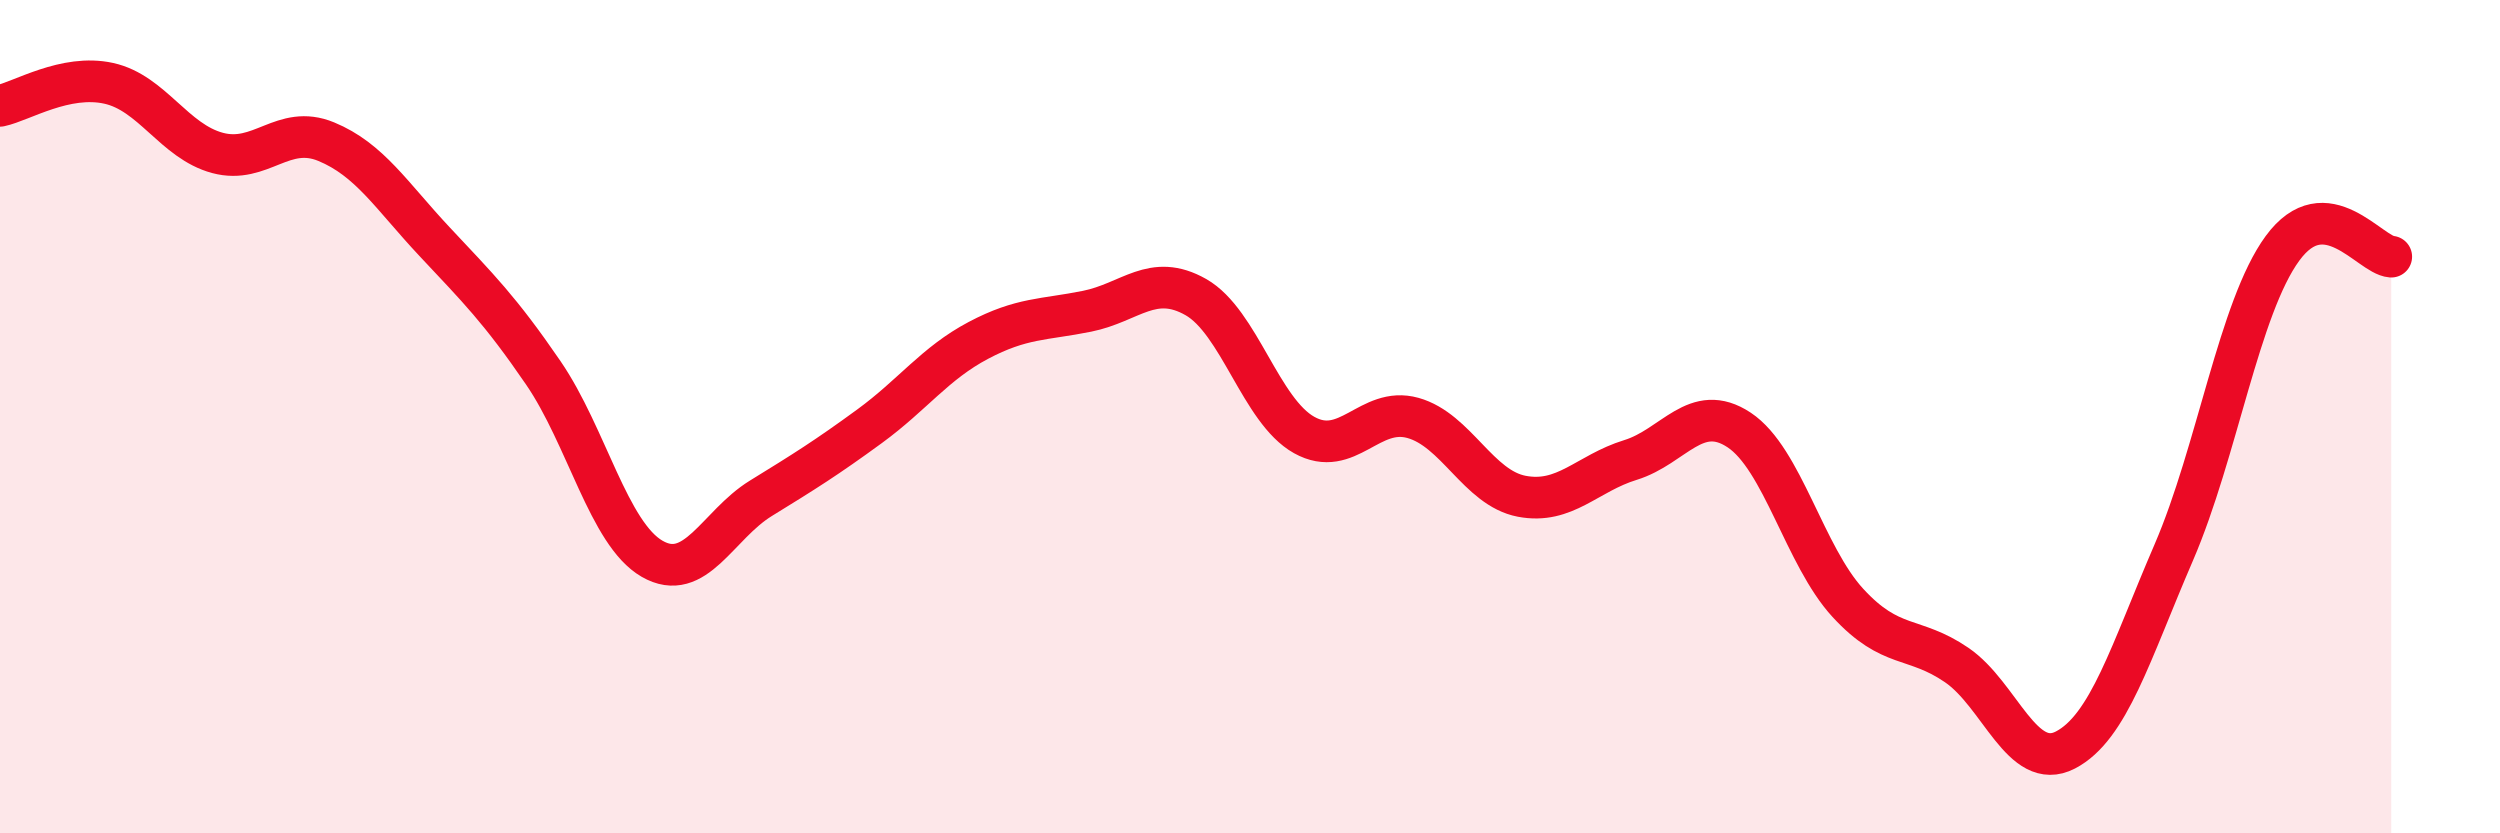
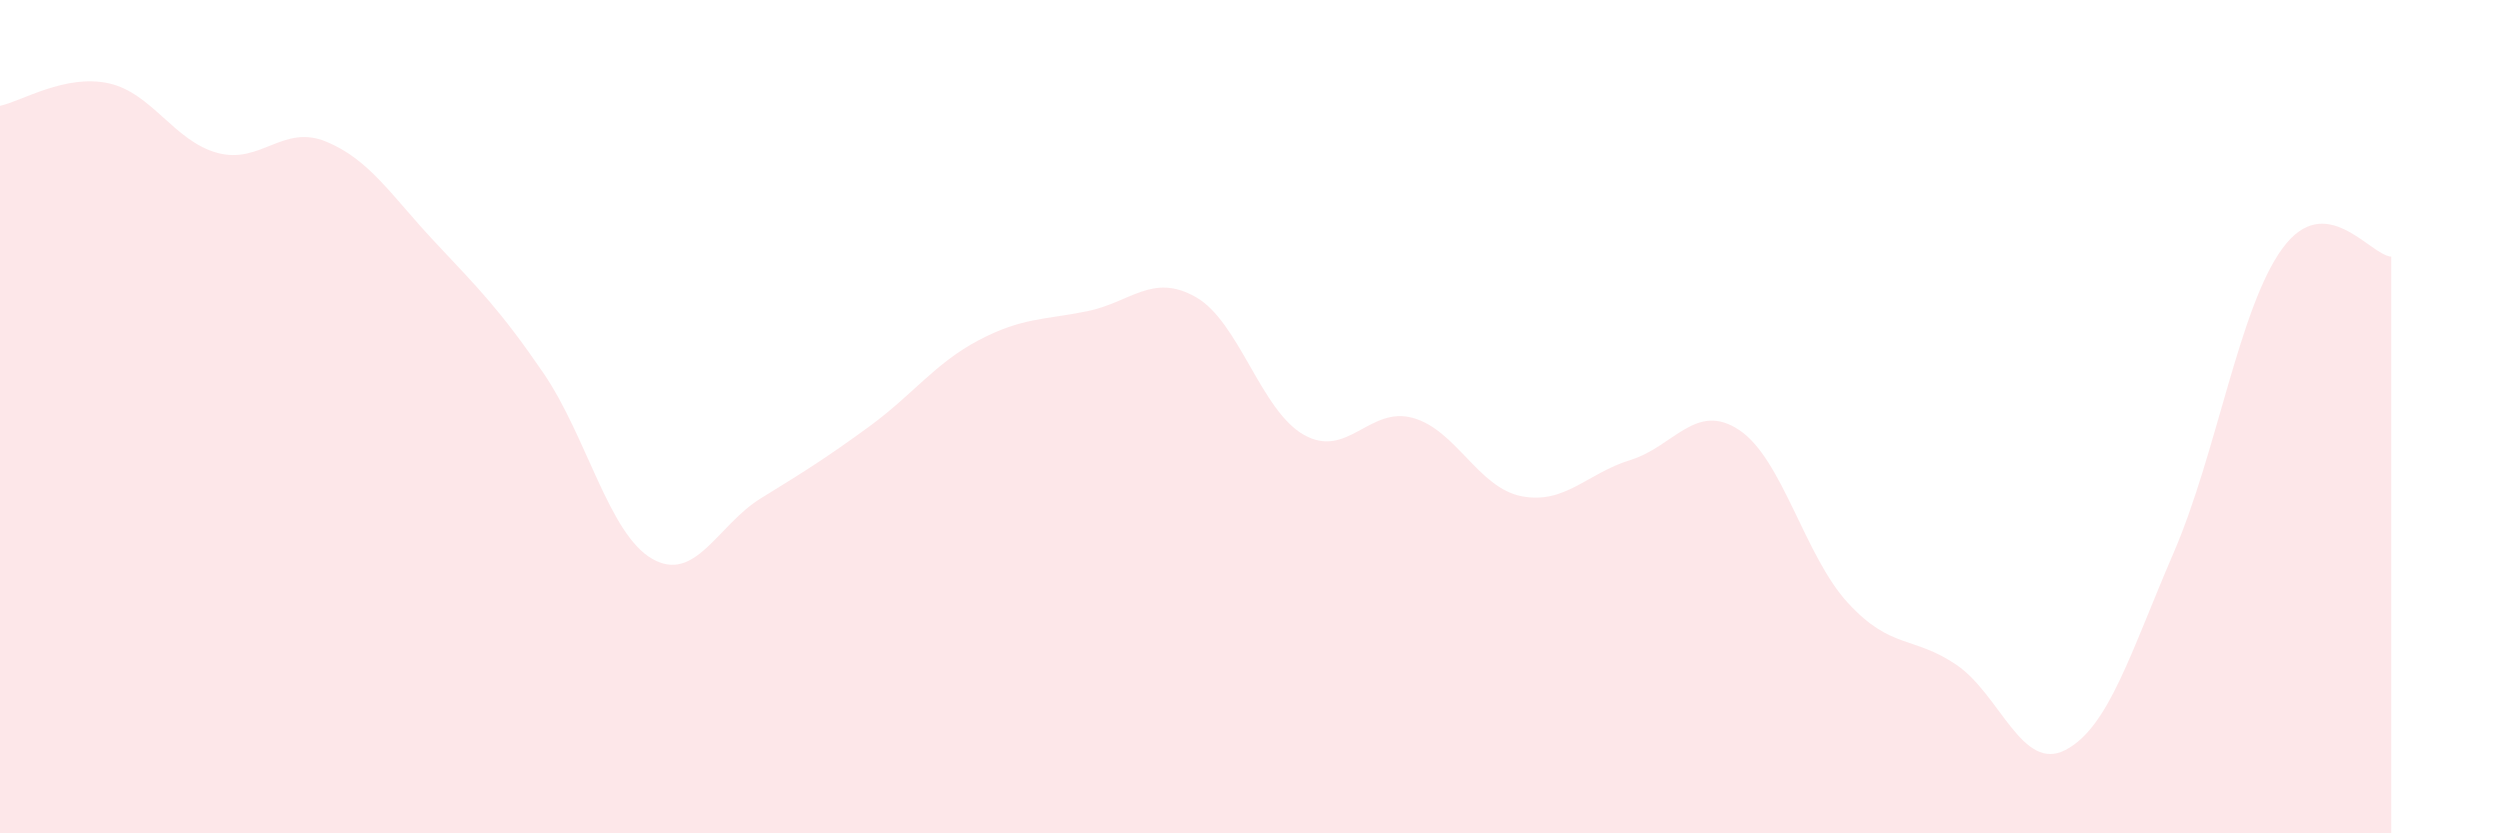
<svg xmlns="http://www.w3.org/2000/svg" width="60" height="20" viewBox="0 0 60 20">
  <path d="M 0,2.54 C 0.52,2.43 1.57,1.77 2.61,2 C 3.65,2.23 4.18,3.39 5.22,3.67 C 6.26,3.95 6.79,2.97 7.83,3.4 C 8.87,3.83 9.39,4.69 10.43,5.8 C 11.47,6.91 12,7.43 13.04,8.95 C 14.08,10.47 14.61,12.81 15.65,13.41 C 16.69,14.01 17.22,12.6 18.26,11.96 C 19.3,11.32 19.83,10.99 20.87,10.23 C 21.91,9.47 22.44,8.72 23.48,8.17 C 24.52,7.62 25.05,7.68 26.09,7.47 C 27.13,7.26 27.66,6.54 28.7,7.13 C 29.74,7.72 30.26,9.86 31.3,10.44 C 32.34,11.02 32.87,9.74 33.91,10.03 C 34.95,10.32 35.48,11.71 36.52,11.91 C 37.56,12.11 38.09,11.36 39.13,11.04 C 40.17,10.72 40.7,9.63 41.74,10.32 C 42.78,11.01 43.31,13.34 44.35,14.47 C 45.39,15.6 45.92,15.25 46.96,15.96 C 48,16.67 48.53,18.54 49.57,18 C 50.61,17.46 51.13,15.67 52.17,13.26 C 53.21,10.85 53.74,7.38 54.78,5.96 C 55.82,4.54 56.87,6.12 57.39,6.16L57.39 20L0 20Z" fill="#EB0A25" opacity="0.1" stroke-linecap="round" stroke-linejoin="round" />
-   <path d="M 0,2.54 C 0.52,2.43 1.57,1.77 2.61,2 C 3.65,2.23 4.18,3.39 5.22,3.67 C 6.26,3.95 6.79,2.97 7.83,3.4 C 8.87,3.83 9.39,4.69 10.43,5.8 C 11.47,6.91 12,7.43 13.04,8.95 C 14.08,10.47 14.61,12.81 15.65,13.41 C 16.69,14.01 17.22,12.6 18.26,11.96 C 19.3,11.32 19.83,10.99 20.87,10.23 C 21.91,9.47 22.44,8.72 23.48,8.17 C 24.52,7.62 25.05,7.68 26.09,7.47 C 27.13,7.26 27.66,6.54 28.7,7.13 C 29.74,7.72 30.26,9.86 31.3,10.44 C 32.34,11.02 32.87,9.74 33.91,10.03 C 34.95,10.32 35.48,11.71 36.52,11.91 C 37.56,12.11 38.09,11.36 39.13,11.04 C 40.17,10.72 40.7,9.63 41.74,10.32 C 42.78,11.01 43.31,13.34 44.35,14.47 C 45.39,15.6 45.92,15.25 46.96,15.96 C 48,16.67 48.53,18.54 49.57,18 C 50.61,17.46 51.13,15.67 52.17,13.26 C 53.21,10.85 53.74,7.38 54.78,5.96 C 55.82,4.54 56.87,6.12 57.39,6.16" stroke="#EB0A25" stroke-width="1" fill="none" stroke-linecap="round" stroke-linejoin="round" />
</svg>